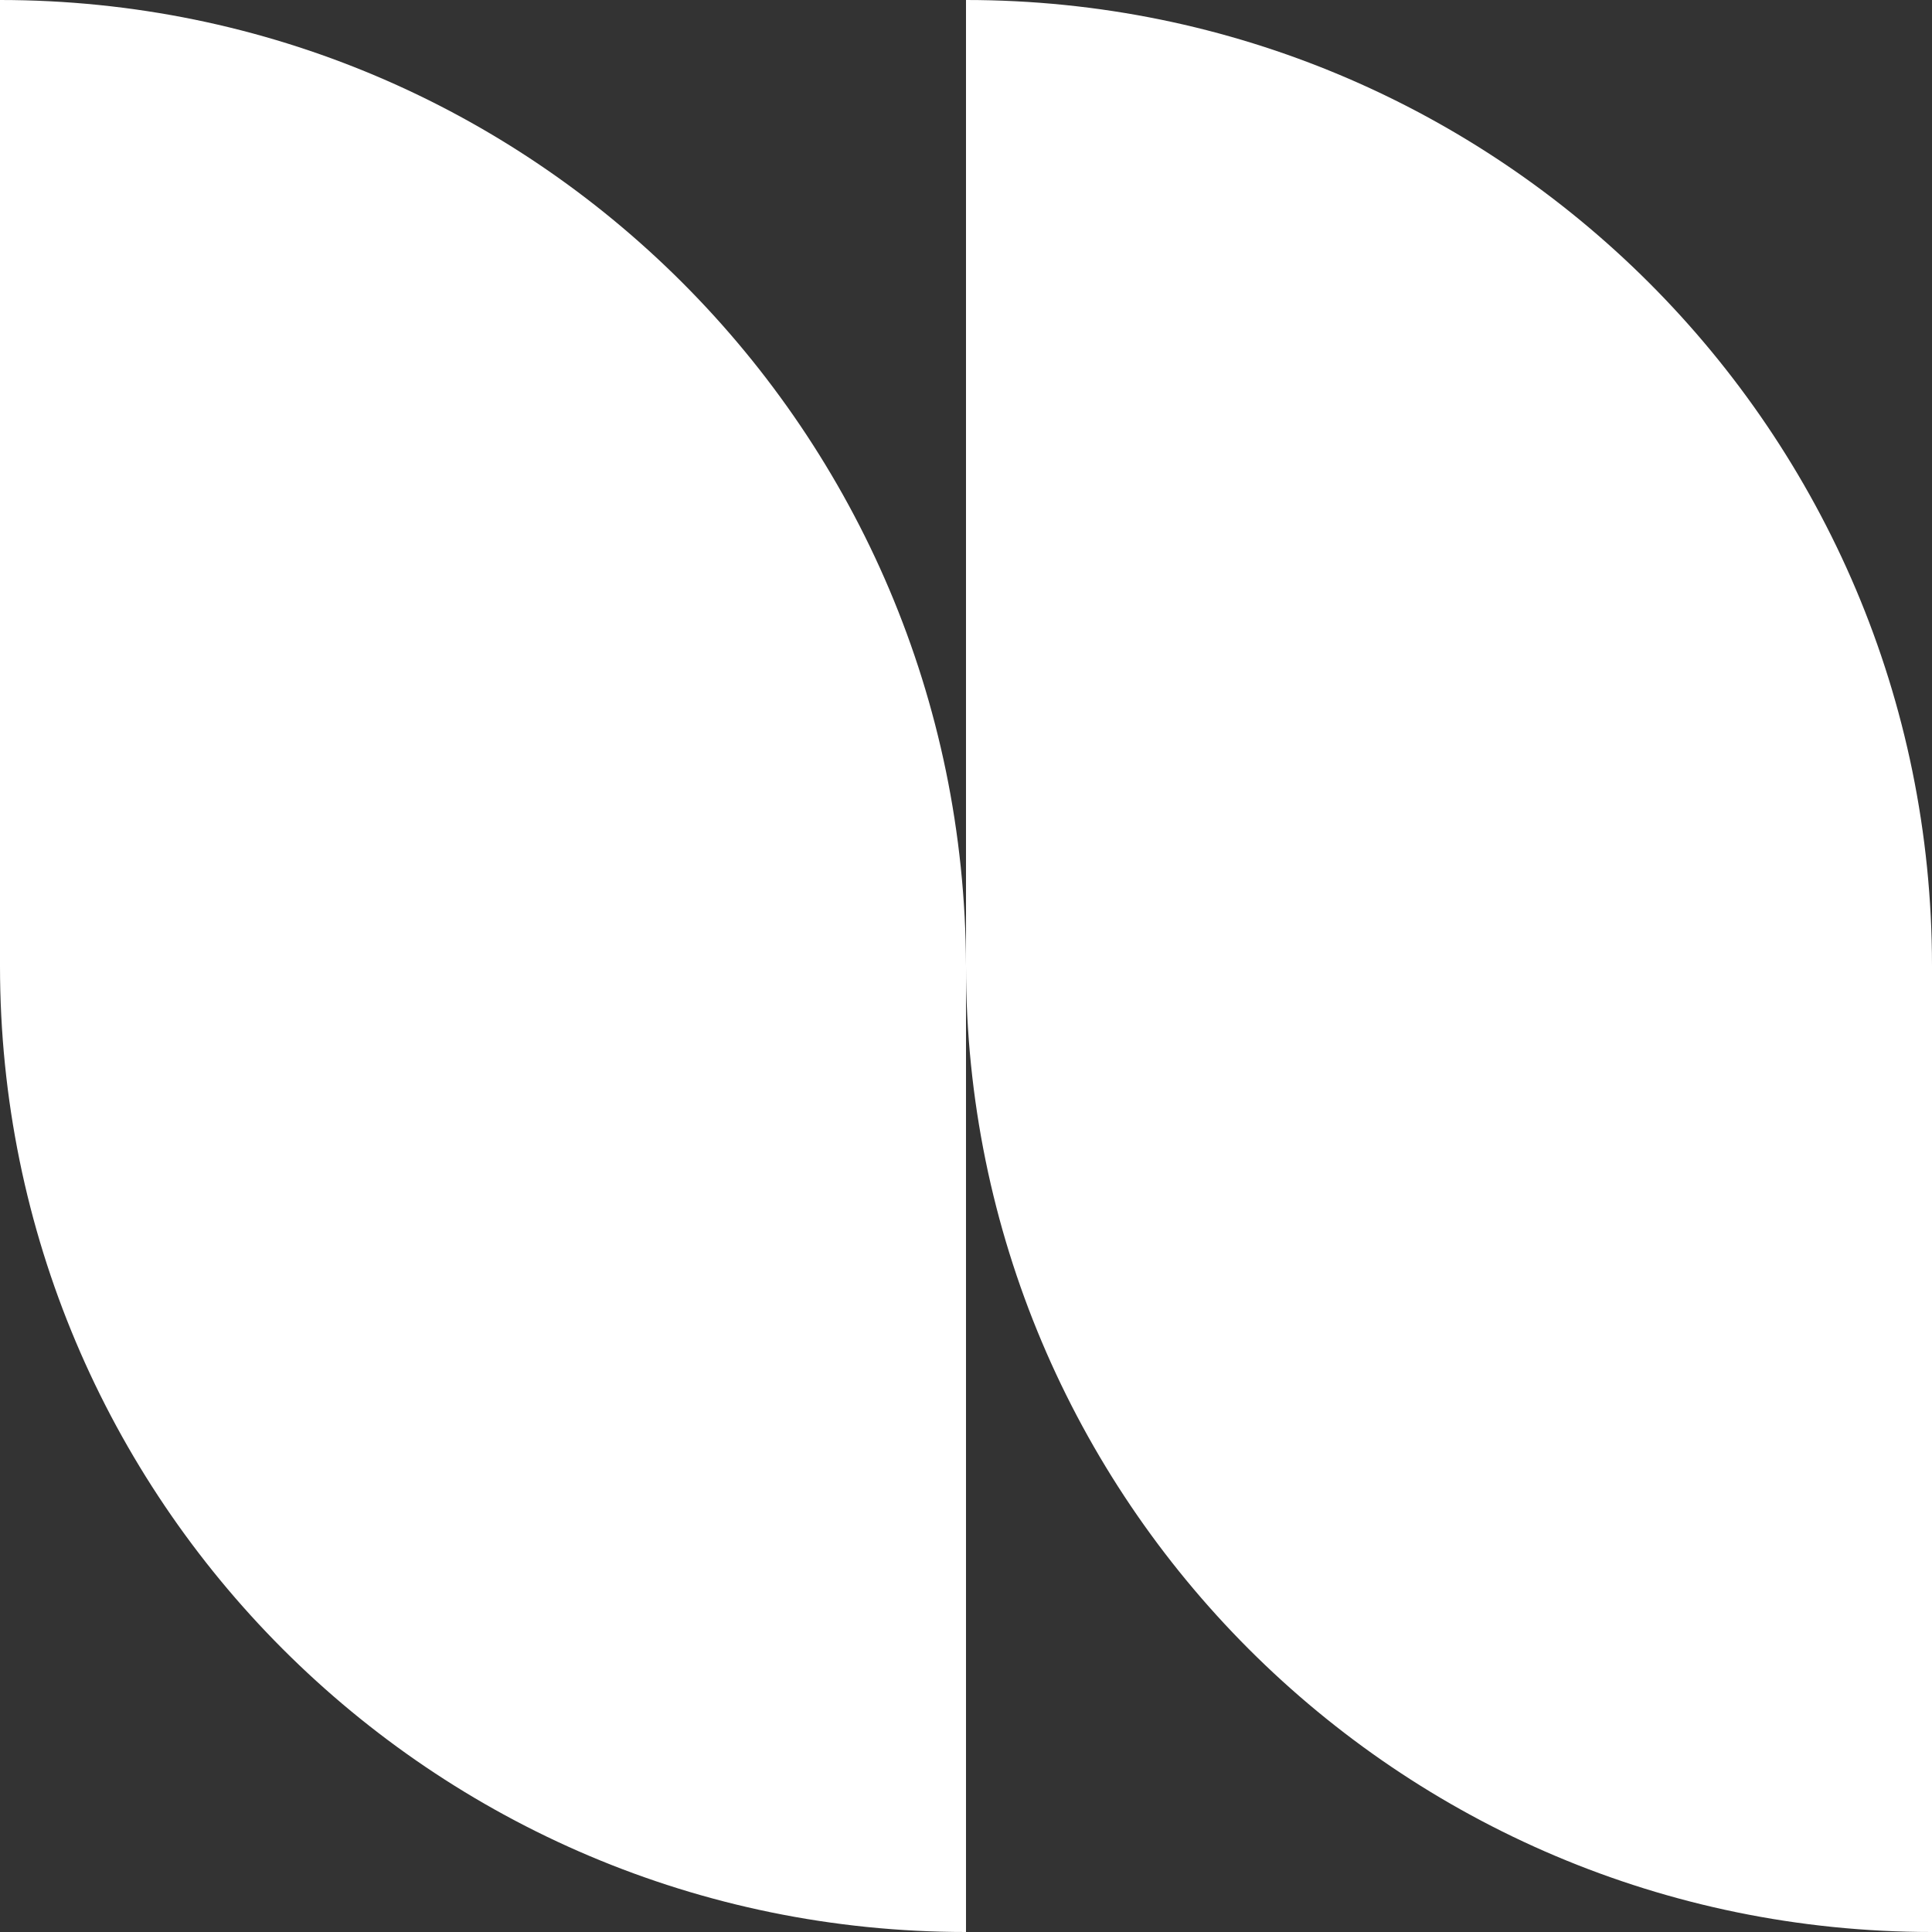
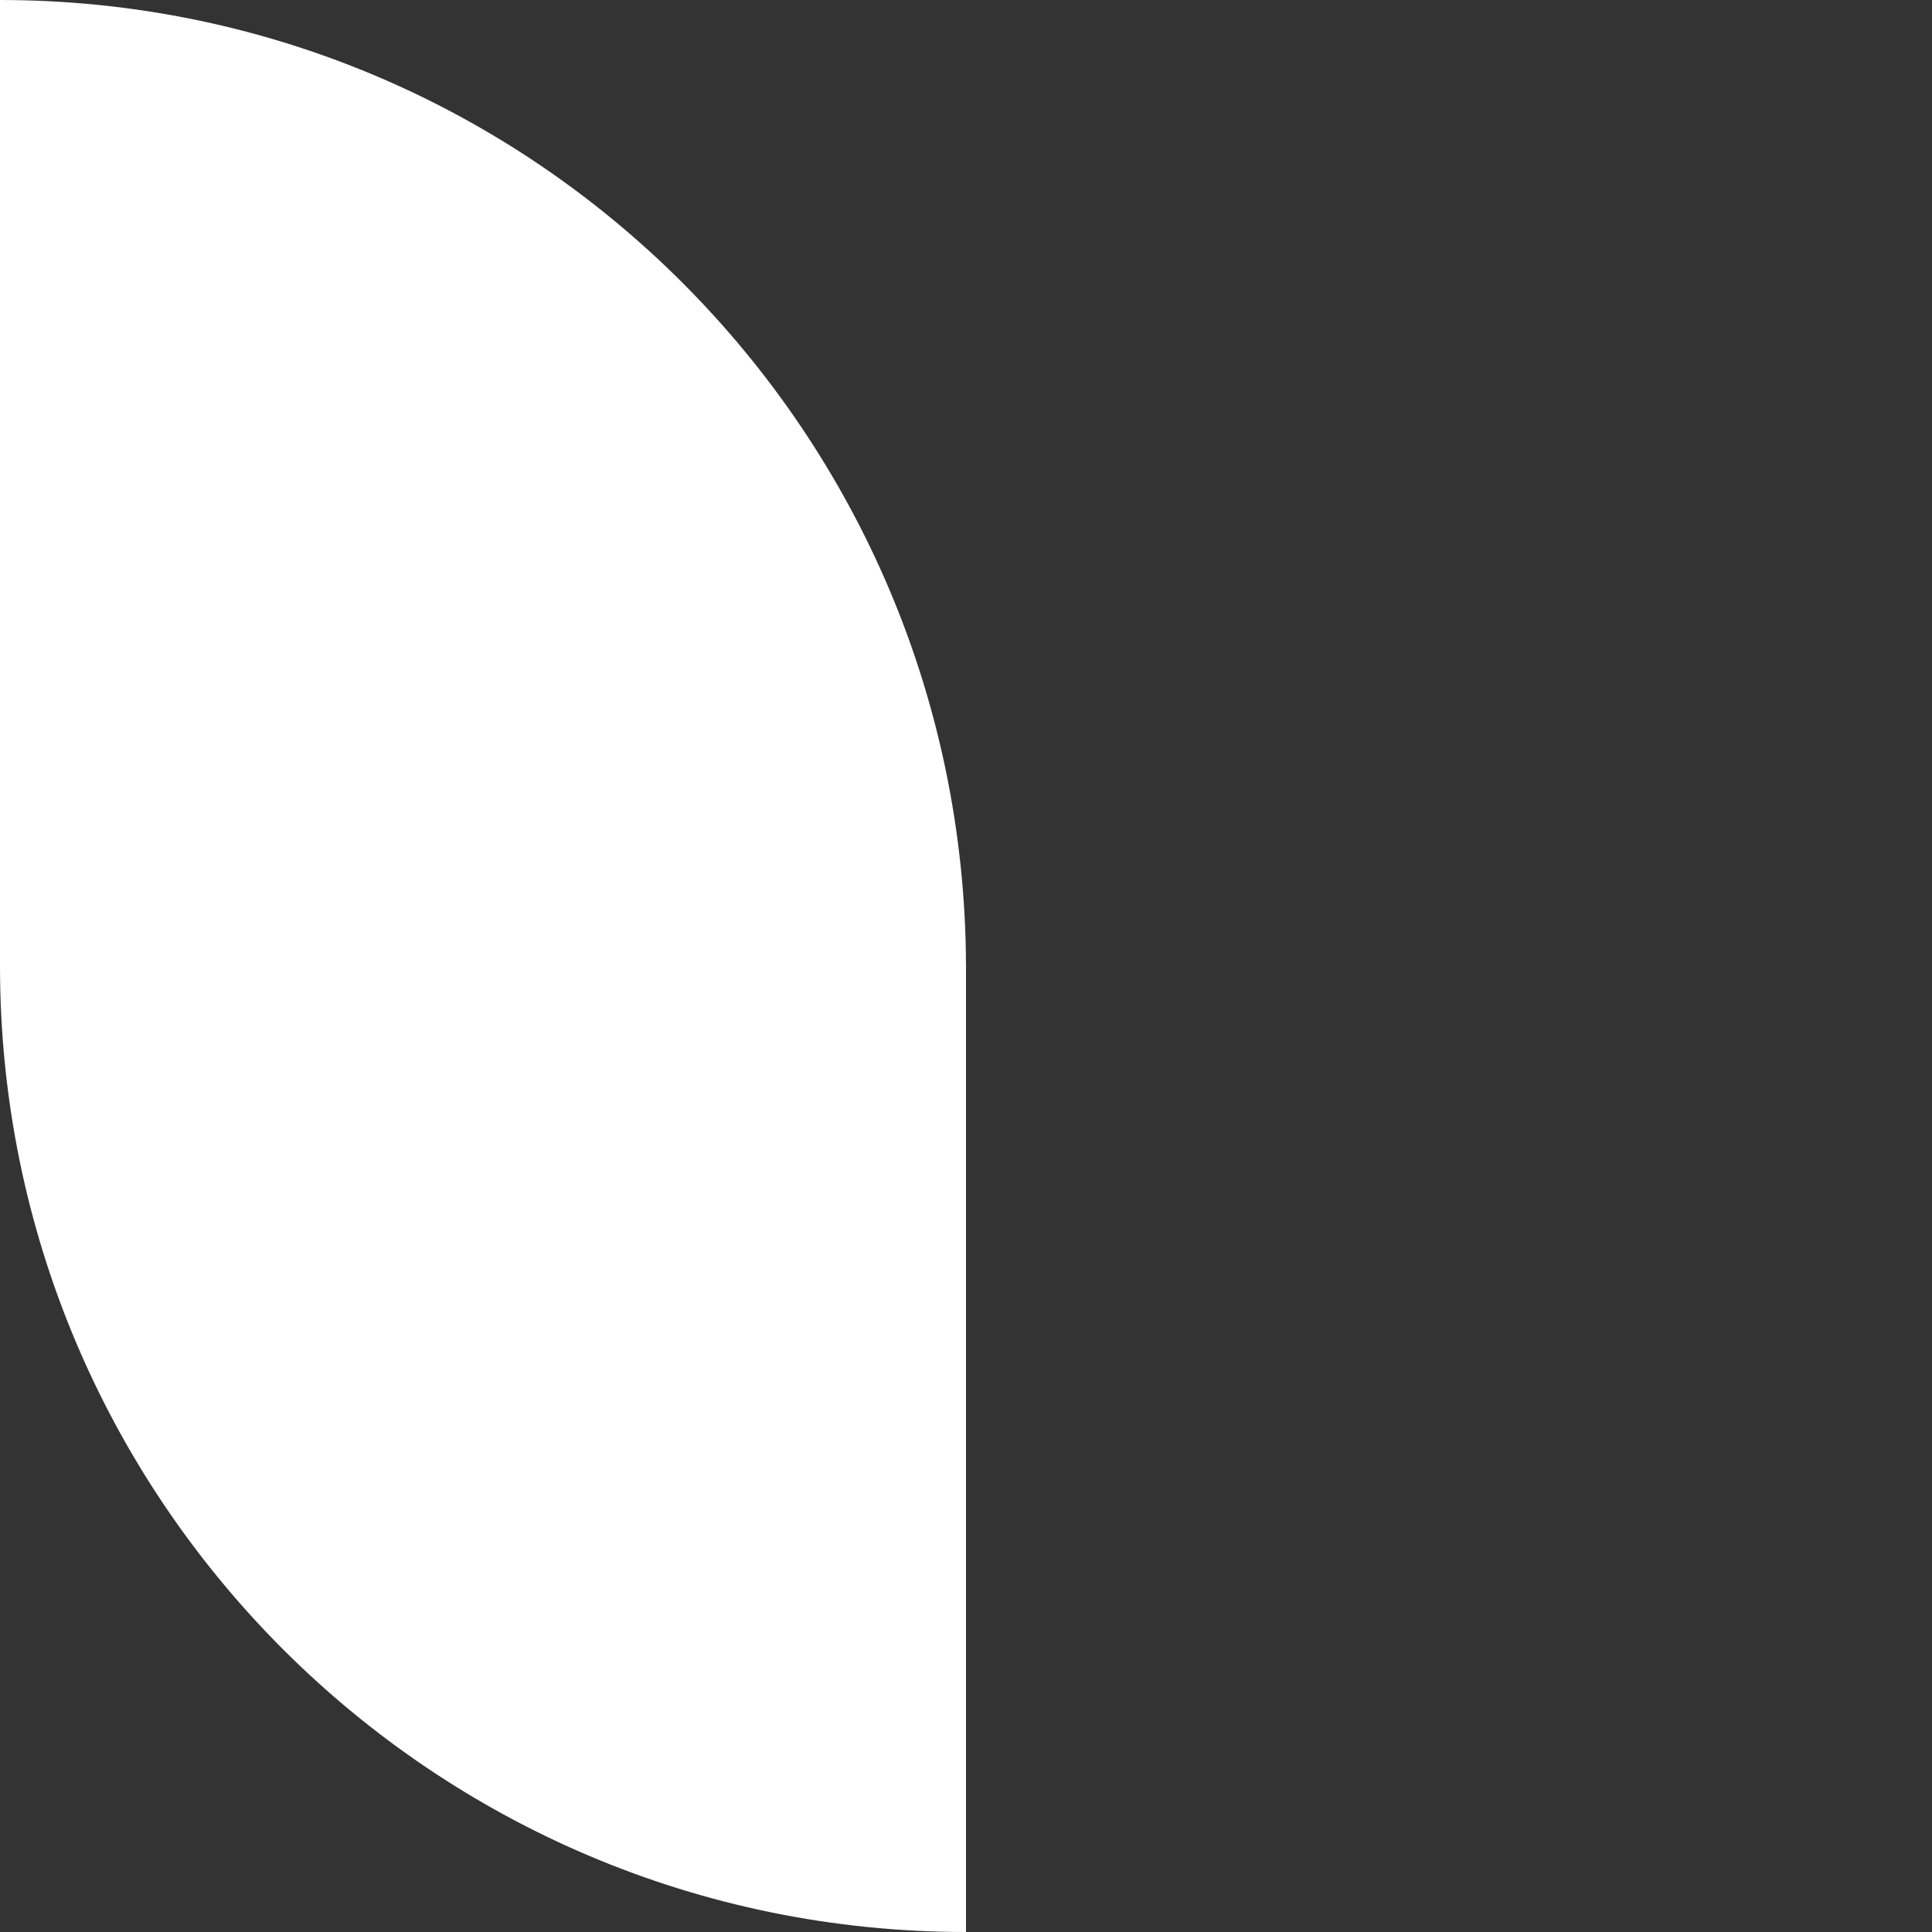
<svg xmlns="http://www.w3.org/2000/svg" width="180" height="180" viewBox="0 0 180 180" fill="none">
  <rect x="0" y="0" width="180" height="180" fill="#333333" stroke="none" />
  <path d="M0 0V90C0 139.655 40.204 180 90 180V90C89.859 40.204 49.655 0 0 0Z" fill="white" />
-   <path d="M90 0V90C90 139.655 130.204 180 180 180V90C180 40.204 139.655 0 90 0Z" fill="white" />
</svg>